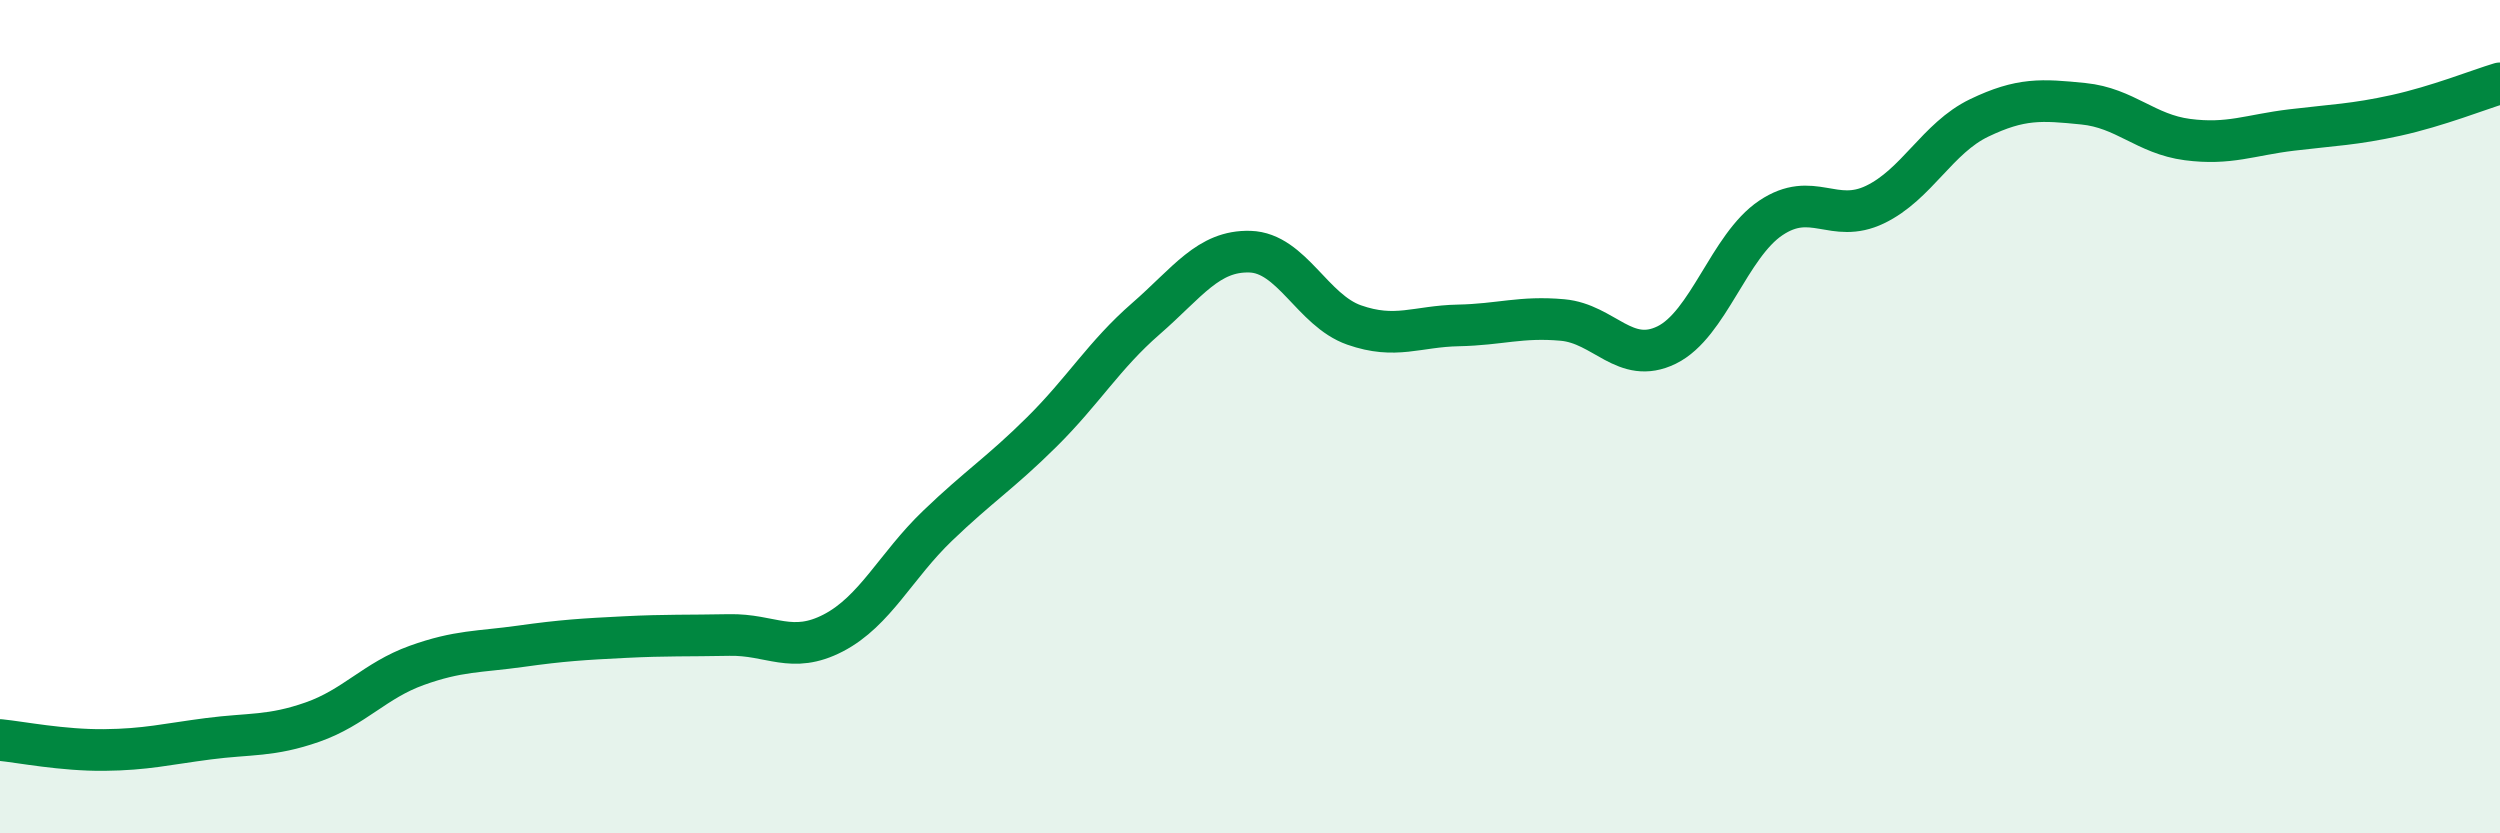
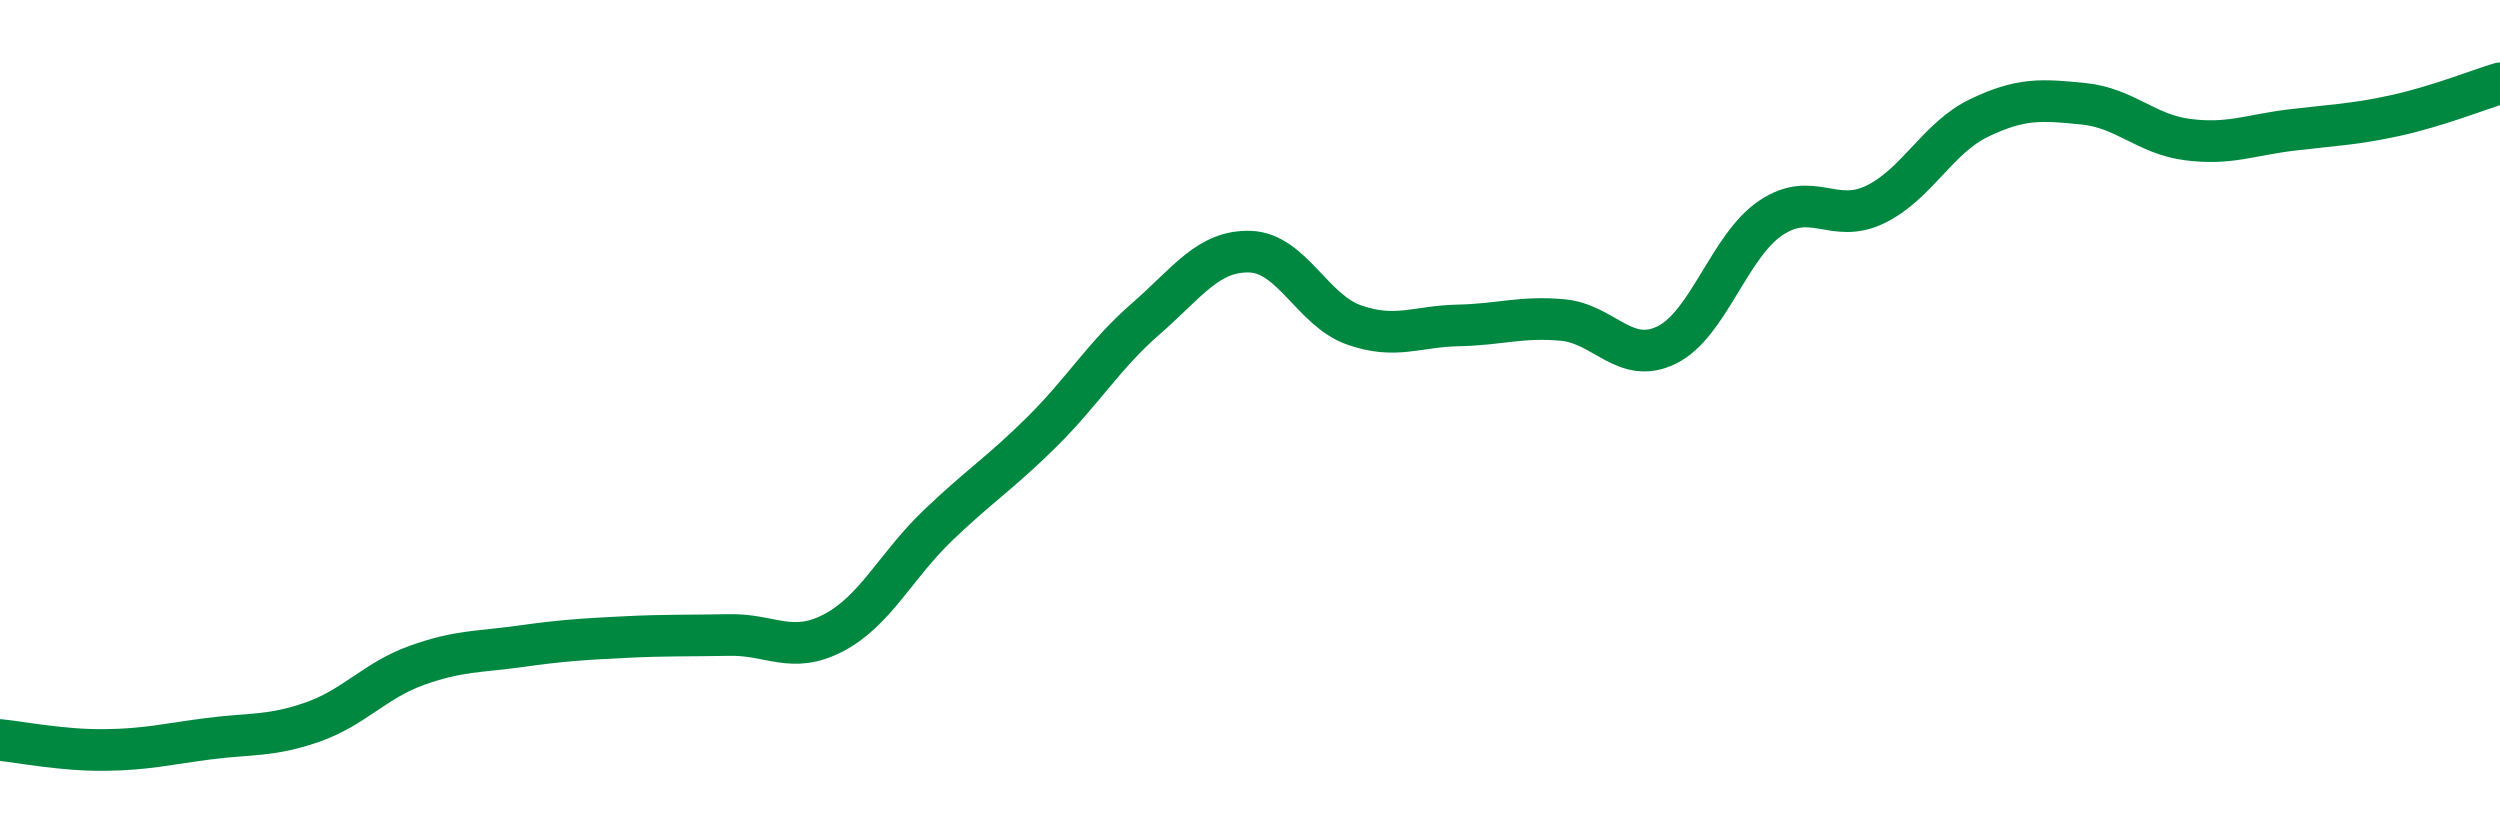
<svg xmlns="http://www.w3.org/2000/svg" width="60" height="20" viewBox="0 0 60 20">
-   <path d="M 0,17.76 C 0.5,17.81 1.5,18.01 2.5,18 C 3.5,17.99 4,17.86 5,17.73 C 6,17.6 6.5,17.68 7.5,17.33 C 8.5,16.98 9,16.33 10,15.97 C 11,15.61 11.5,15.65 12.5,15.51 C 13.5,15.37 14,15.34 15,15.29 C 16,15.24 16.5,15.26 17.5,15.24 C 18.5,15.22 19,15.71 20,15.19 C 21,14.67 21.5,13.58 22.5,12.62 C 23.5,11.66 24,11.36 25,10.37 C 26,9.38 26.5,8.52 27.5,7.65 C 28.5,6.78 29,6.01 30,6.04 C 31,6.07 31.5,7.45 32.5,7.8 C 33.5,8.15 34,7.83 35,7.81 C 36,7.79 36.5,7.59 37.5,7.68 C 38.5,7.77 39,8.77 40,8.28 C 41,7.79 41.5,5.9 42.5,5.23 C 43.5,4.56 44,5.39 45,4.91 C 46,4.43 46.5,3.31 47.5,2.83 C 48.5,2.35 49,2.39 50,2.49 C 51,2.59 51.5,3.22 52.5,3.35 C 53.5,3.48 54,3.24 55,3.12 C 56,3 56.5,2.99 57.5,2.77 C 58.5,2.55 59.5,2.15 60,2L60 20L0 20Z" fill="#008740" opacity="0.1" stroke-linecap="round" stroke-linejoin="round" />
  <path d="M 0,17.76 C 0.5,17.81 1.5,18.01 2.5,18 C 3.5,17.99 4,17.86 5,17.73 C 6,17.6 6.5,17.68 7.5,17.33 C 8.5,16.98 9,16.33 10,15.97 C 11,15.61 11.5,15.65 12.5,15.51 C 13.5,15.37 14,15.34 15,15.29 C 16,15.24 16.5,15.26 17.5,15.24 C 18.5,15.22 19,15.71 20,15.19 C 21,14.67 21.5,13.58 22.5,12.62 C 23.5,11.66 24,11.36 25,10.37 C 26,9.38 26.5,8.52 27.5,7.65 C 28.5,6.78 29,6.01 30,6.04 C 31,6.07 31.5,7.45 32.5,7.8 C 33.5,8.15 34,7.83 35,7.81 C 36,7.79 36.5,7.59 37.5,7.68 C 38.5,7.77 39,8.77 40,8.28 C 41,7.79 41.5,5.9 42.5,5.23 C 43.5,4.56 44,5.39 45,4.91 C 46,4.43 46.5,3.31 47.5,2.83 C 48.5,2.35 49,2.39 50,2.49 C 51,2.59 51.5,3.22 52.5,3.35 C 53.5,3.48 54,3.24 55,3.12 C 56,3 56.5,2.99 57.5,2.77 C 58.5,2.55 59.5,2.15 60,2" stroke="#008740" stroke-width="1" fill="none" stroke-linecap="round" stroke-linejoin="round" />
</svg>